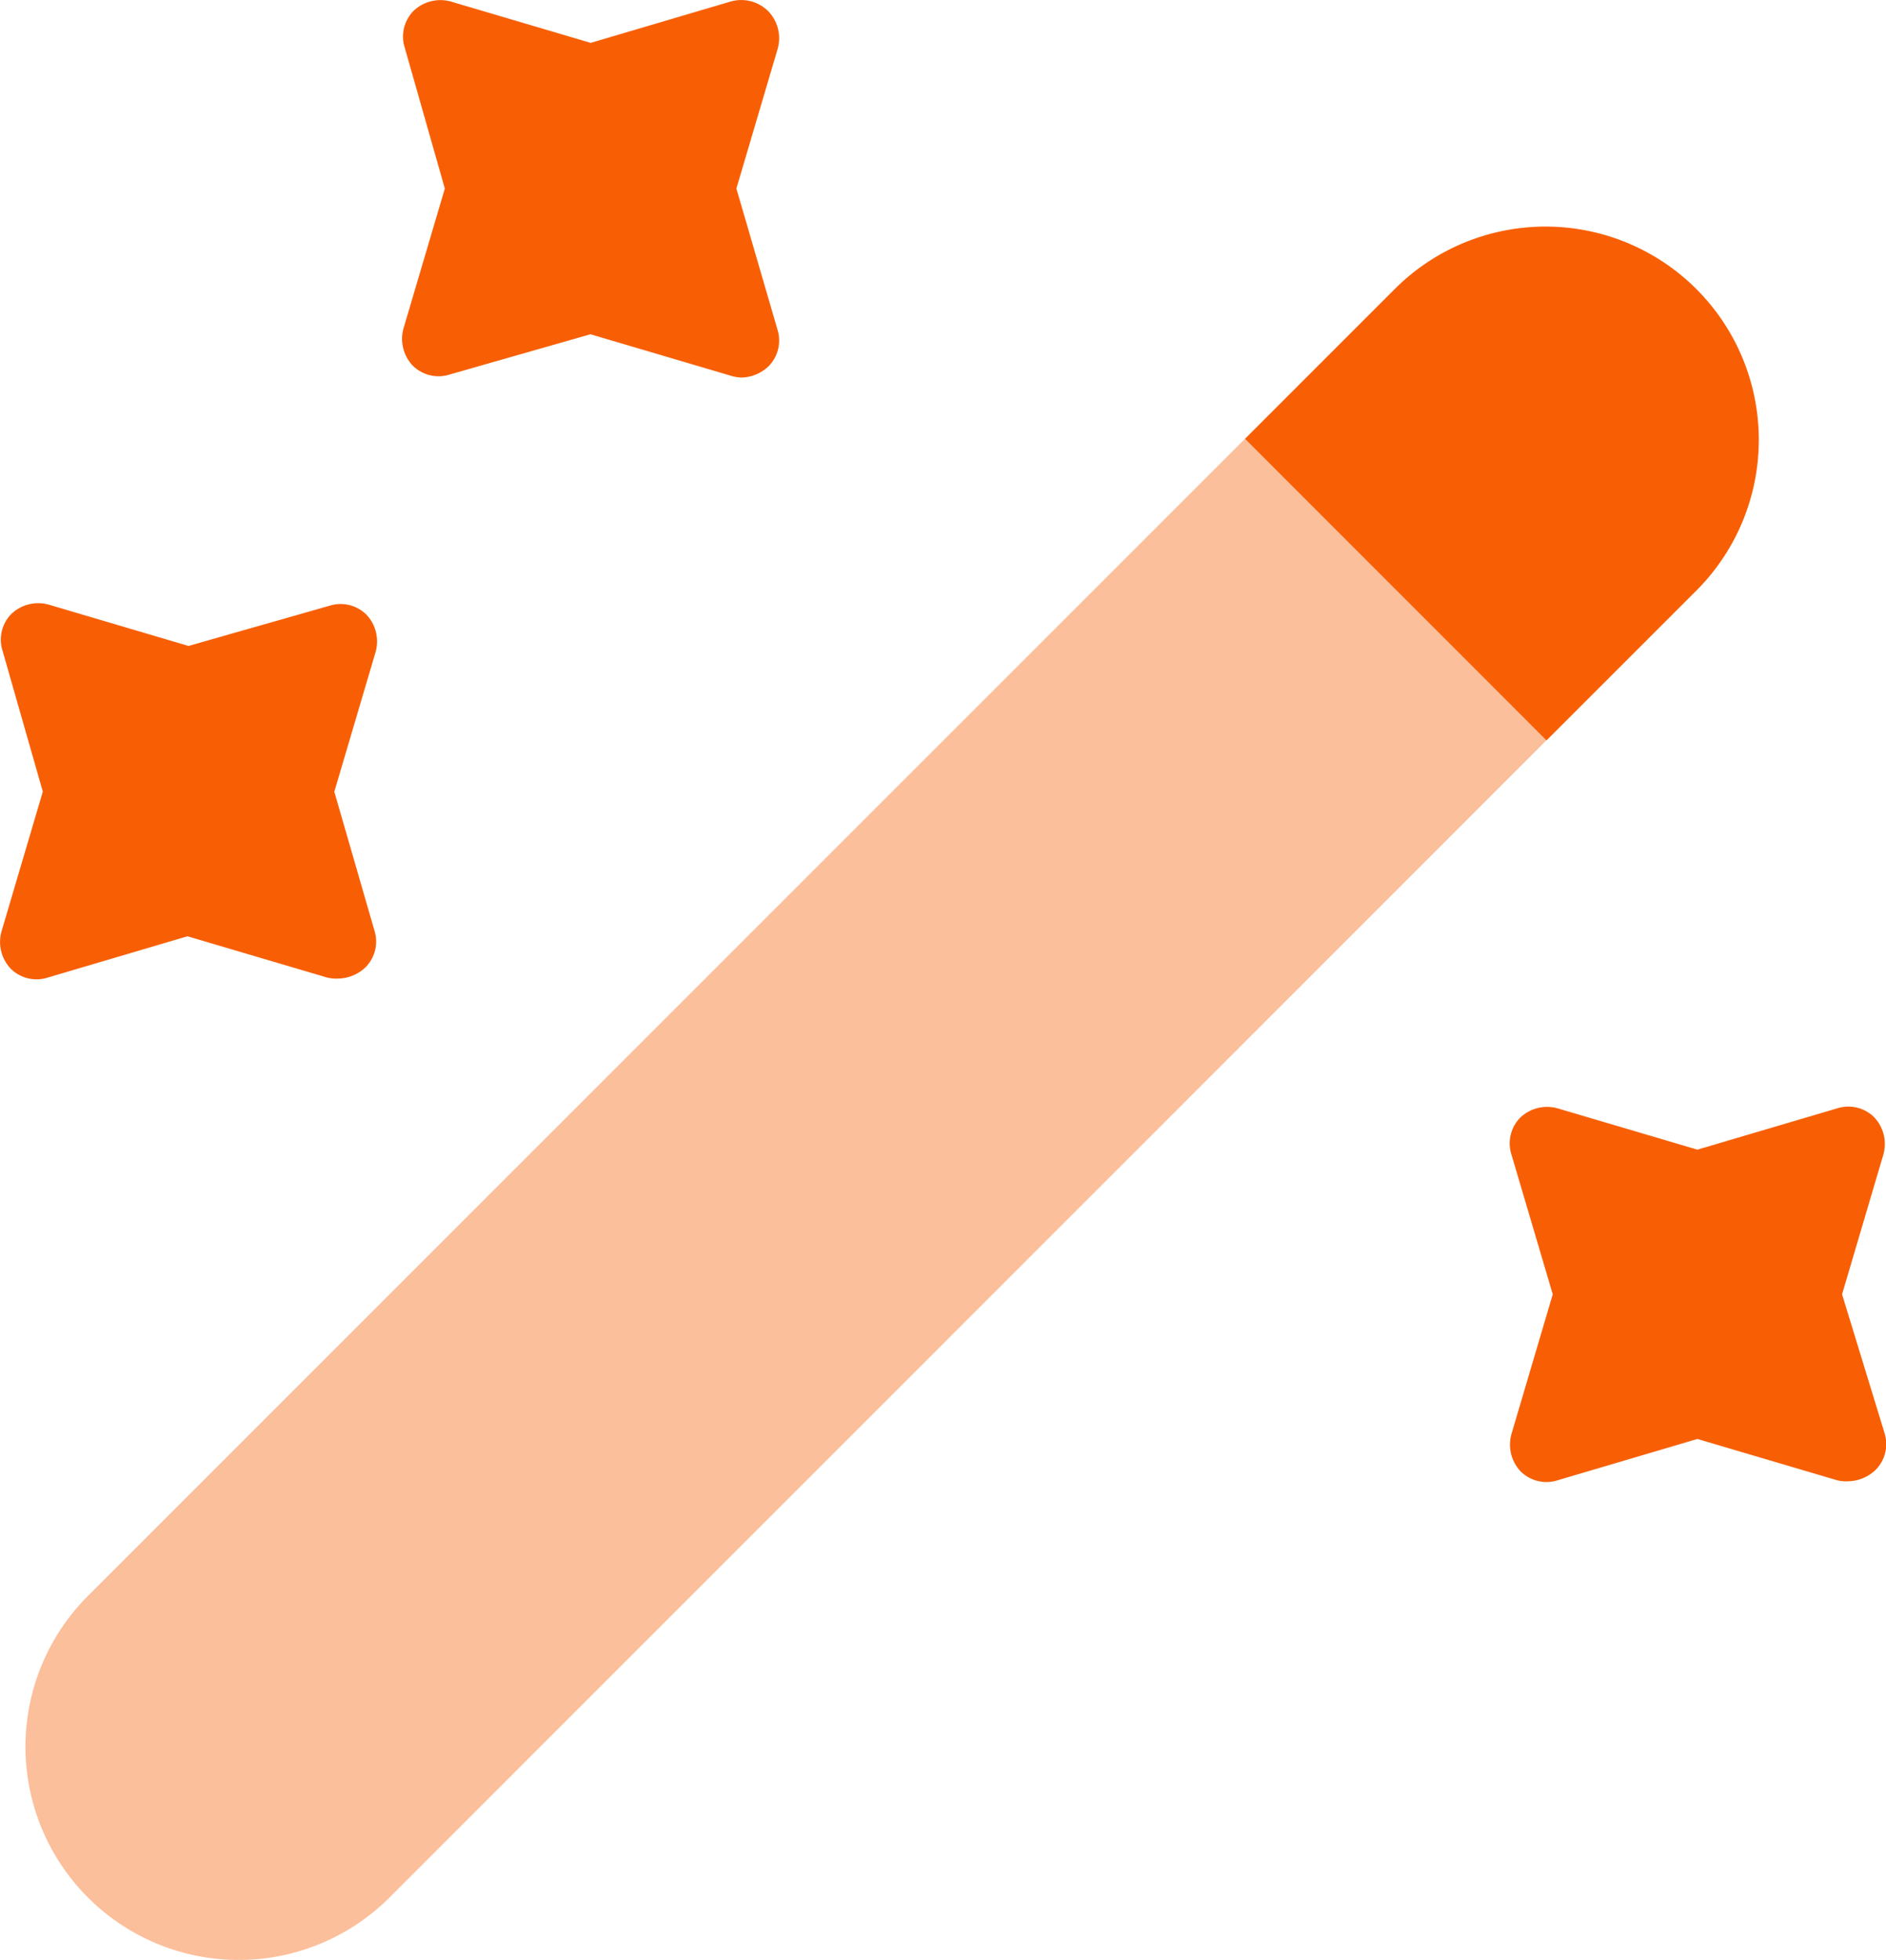
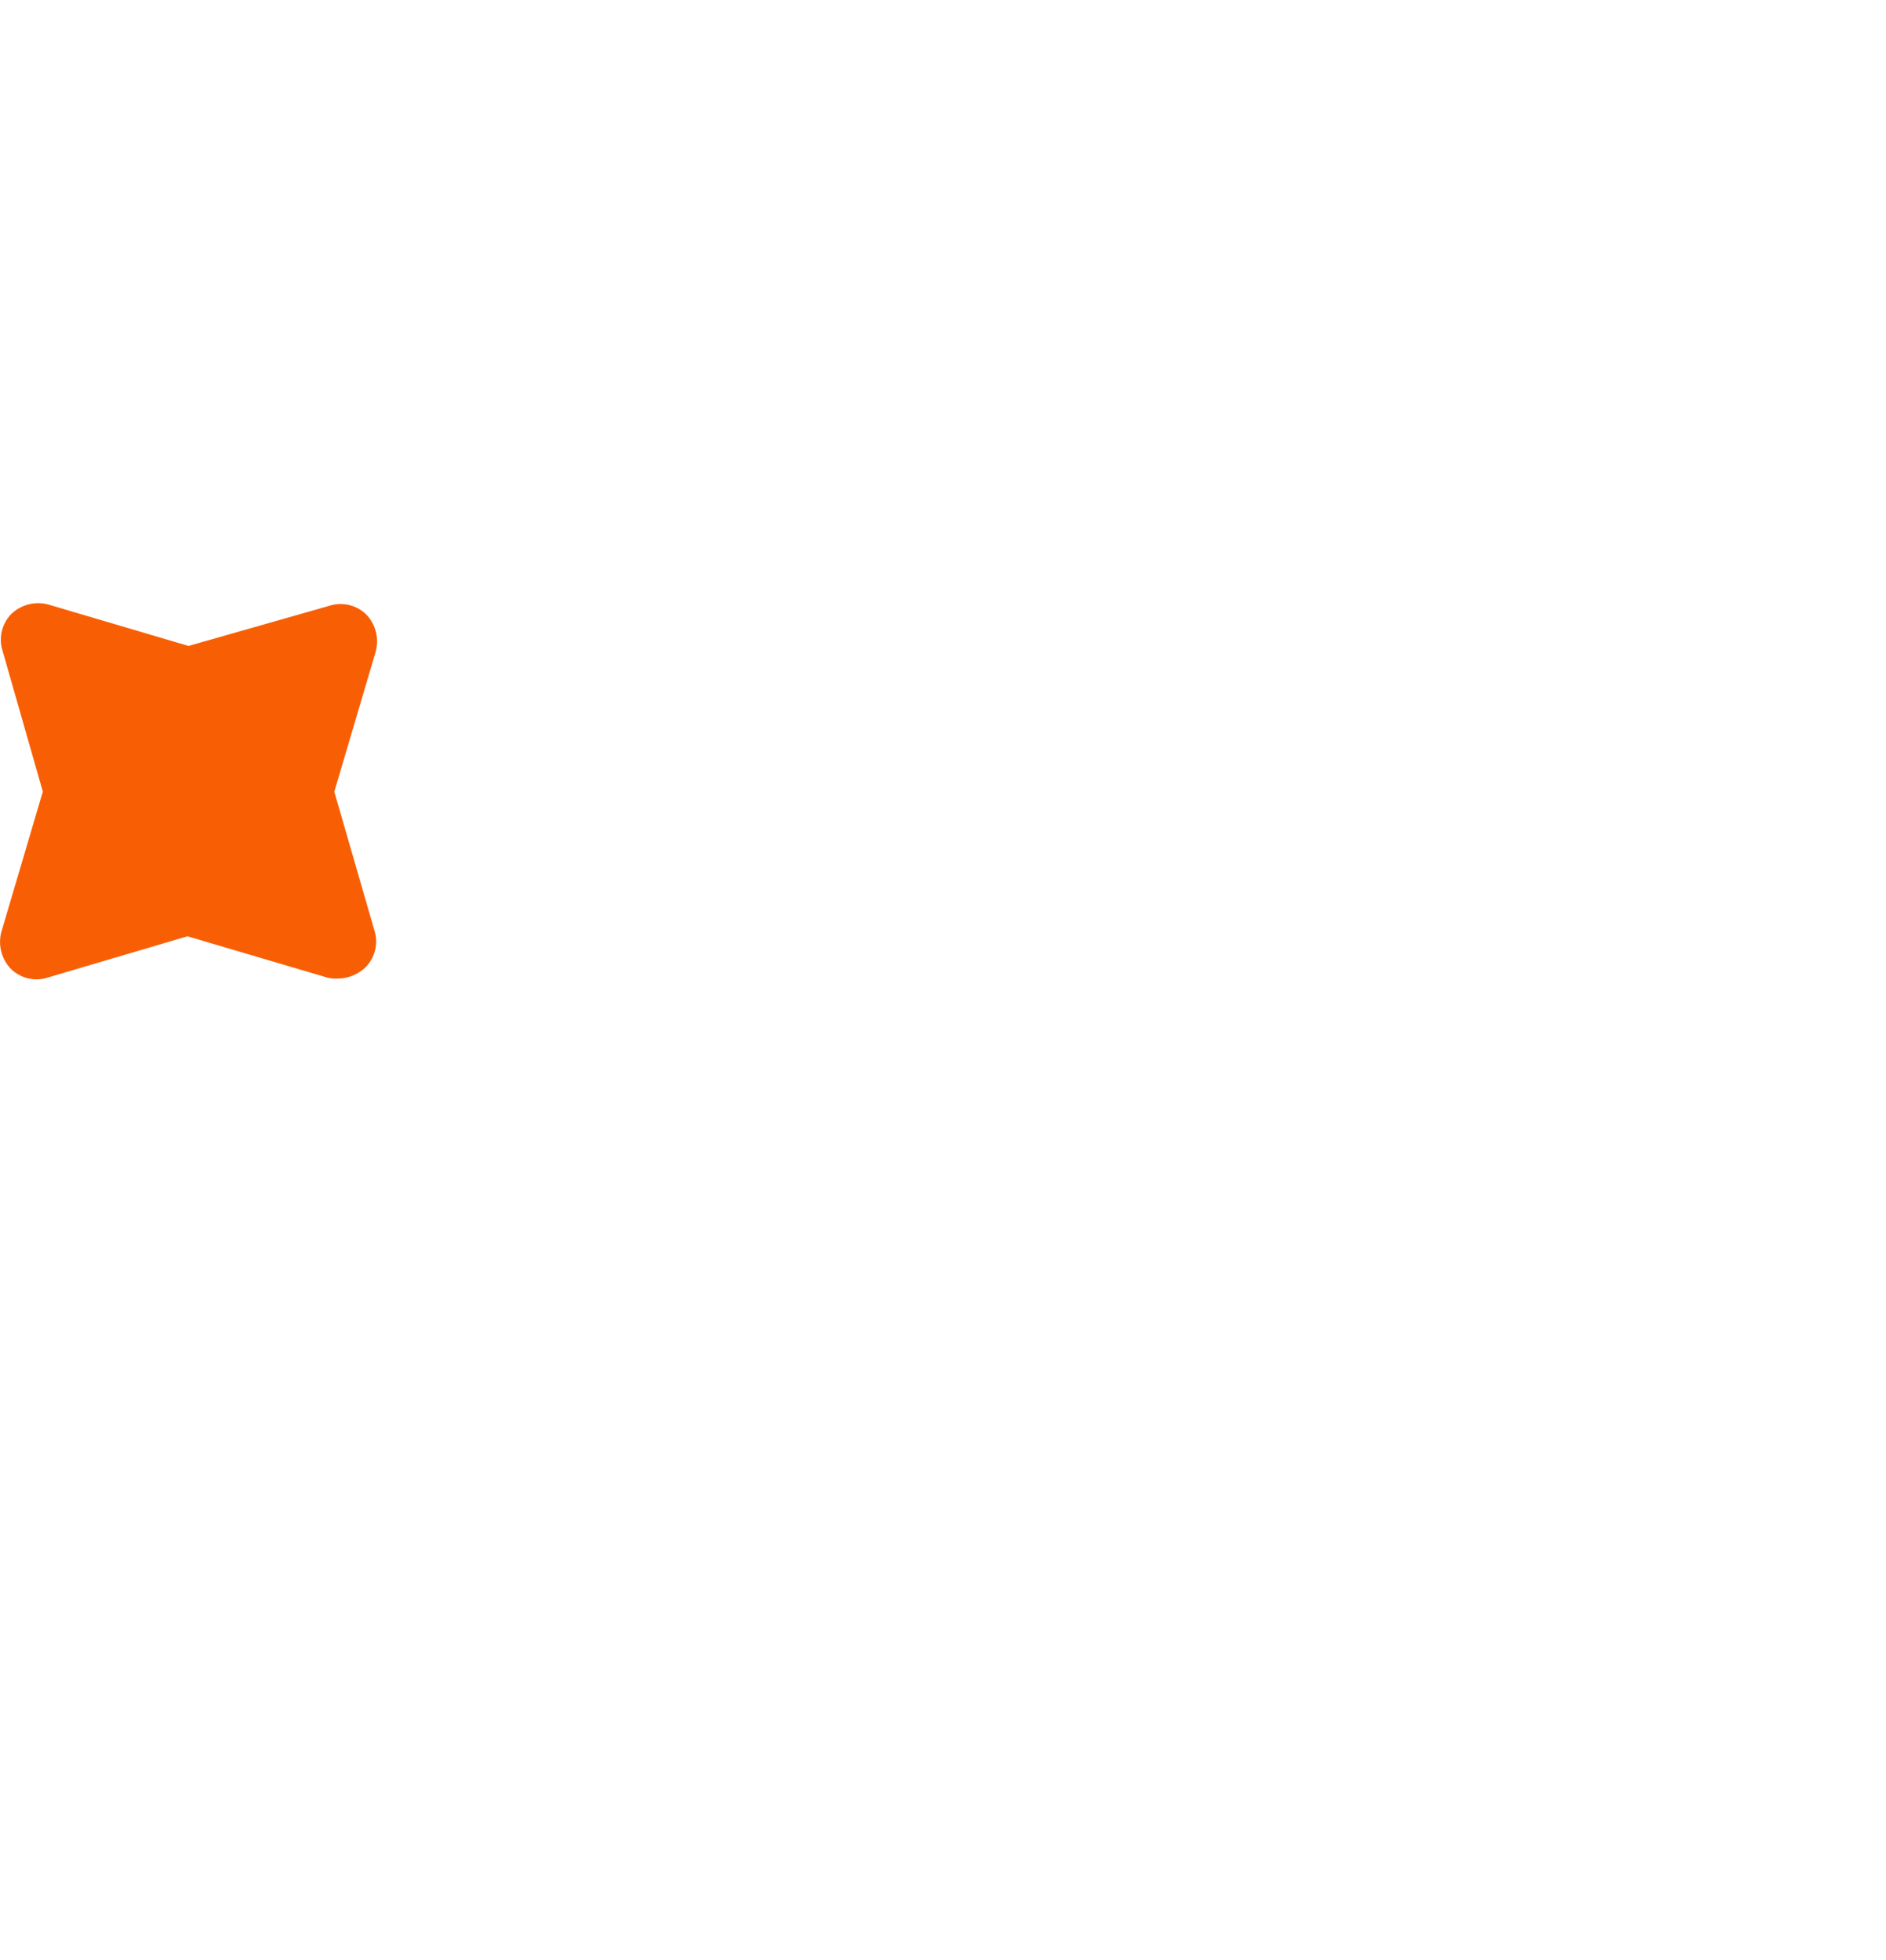
<svg xmlns="http://www.w3.org/2000/svg" width="31.981" height="33.237" viewBox="0 0 31.981 33.237">
  <g id="magicpen-svgrepo-com" transform="translate(-2.625 -1.625)">
-     <path id="Path_25084" data-name="Path 25084" d="M22.663,10.051l-2.54,2.54L15.01,7.477l2.54-2.54a3.616,3.616,0,0,1,5.114,5.114Z" transform="translate(8.726 1.589)" fill="#f85f05" />
-     <path id="Path_25085" data-name="Path 25085" d="M28.672,11.1,9.052,30.724A3.616,3.616,0,0,1,3.938,25.61L23.558,5.99Z" transform="translate(0.178 3.076)" fill="#f85f05" opacity="0.4" />
-     <path id="Path_25086" data-name="Path 25086" d="M12.294,4.822l.7-2.369a.66.66,0,0,0-.153-.631.649.649,0,0,0-.648-.17l-2.369.7-2.369-.7a.66.66,0,0,0-.631.153.621.621,0,0,0-.153.631L7.35,4.822l-.7,2.369a.66.66,0,0,0,.153.631.621.621,0,0,0,.631.153l2.386-.682,2.369.7a.725.725,0,0,0,.187.034.69.69,0,0,0,.46-.188.621.621,0,0,0,.153-.631Z" transform="translate(2.818)" fill="#f85f05" />
    <path id="Path_25087" data-name="Path 25087" d="M8.294,10.822l.7-2.369a.66.66,0,0,0-.153-.631.621.621,0,0,0-.631-.153L5.822,8.35l-2.369-.7a.66.66,0,0,0-.631.153.621.621,0,0,0-.153.631l.682,2.386-.7,2.369a.66.66,0,0,0,.153.631.621.621,0,0,0,.631.153l2.369-.7,2.369.7a.639.639,0,0,0,.187.017.69.69,0,0,0,.46-.188.621.621,0,0,0,.153-.631Z" transform="translate(0 4.228)" fill="#f85f05" />
-     <path id="Path_25088" data-name="Path 25088" d="M23.28,15.816l.7-2.369a.66.66,0,0,0-.153-.631.621.621,0,0,0-.631-.153l-2.369.7-2.369-.7a.66.66,0,0,0-.631.153.621.621,0,0,0-.153.631l.7,2.369-.7,2.369a.66.66,0,0,0,.153.631.621.621,0,0,0,.631.153l2.369-.7,2.369.7a.639.639,0,0,0,.188.017.69.69,0,0,0,.46-.188A.621.621,0,0,0,24,18.168Z" transform="translate(10.581 7.756)" fill="#f85f05" />
  </g>
</svg>